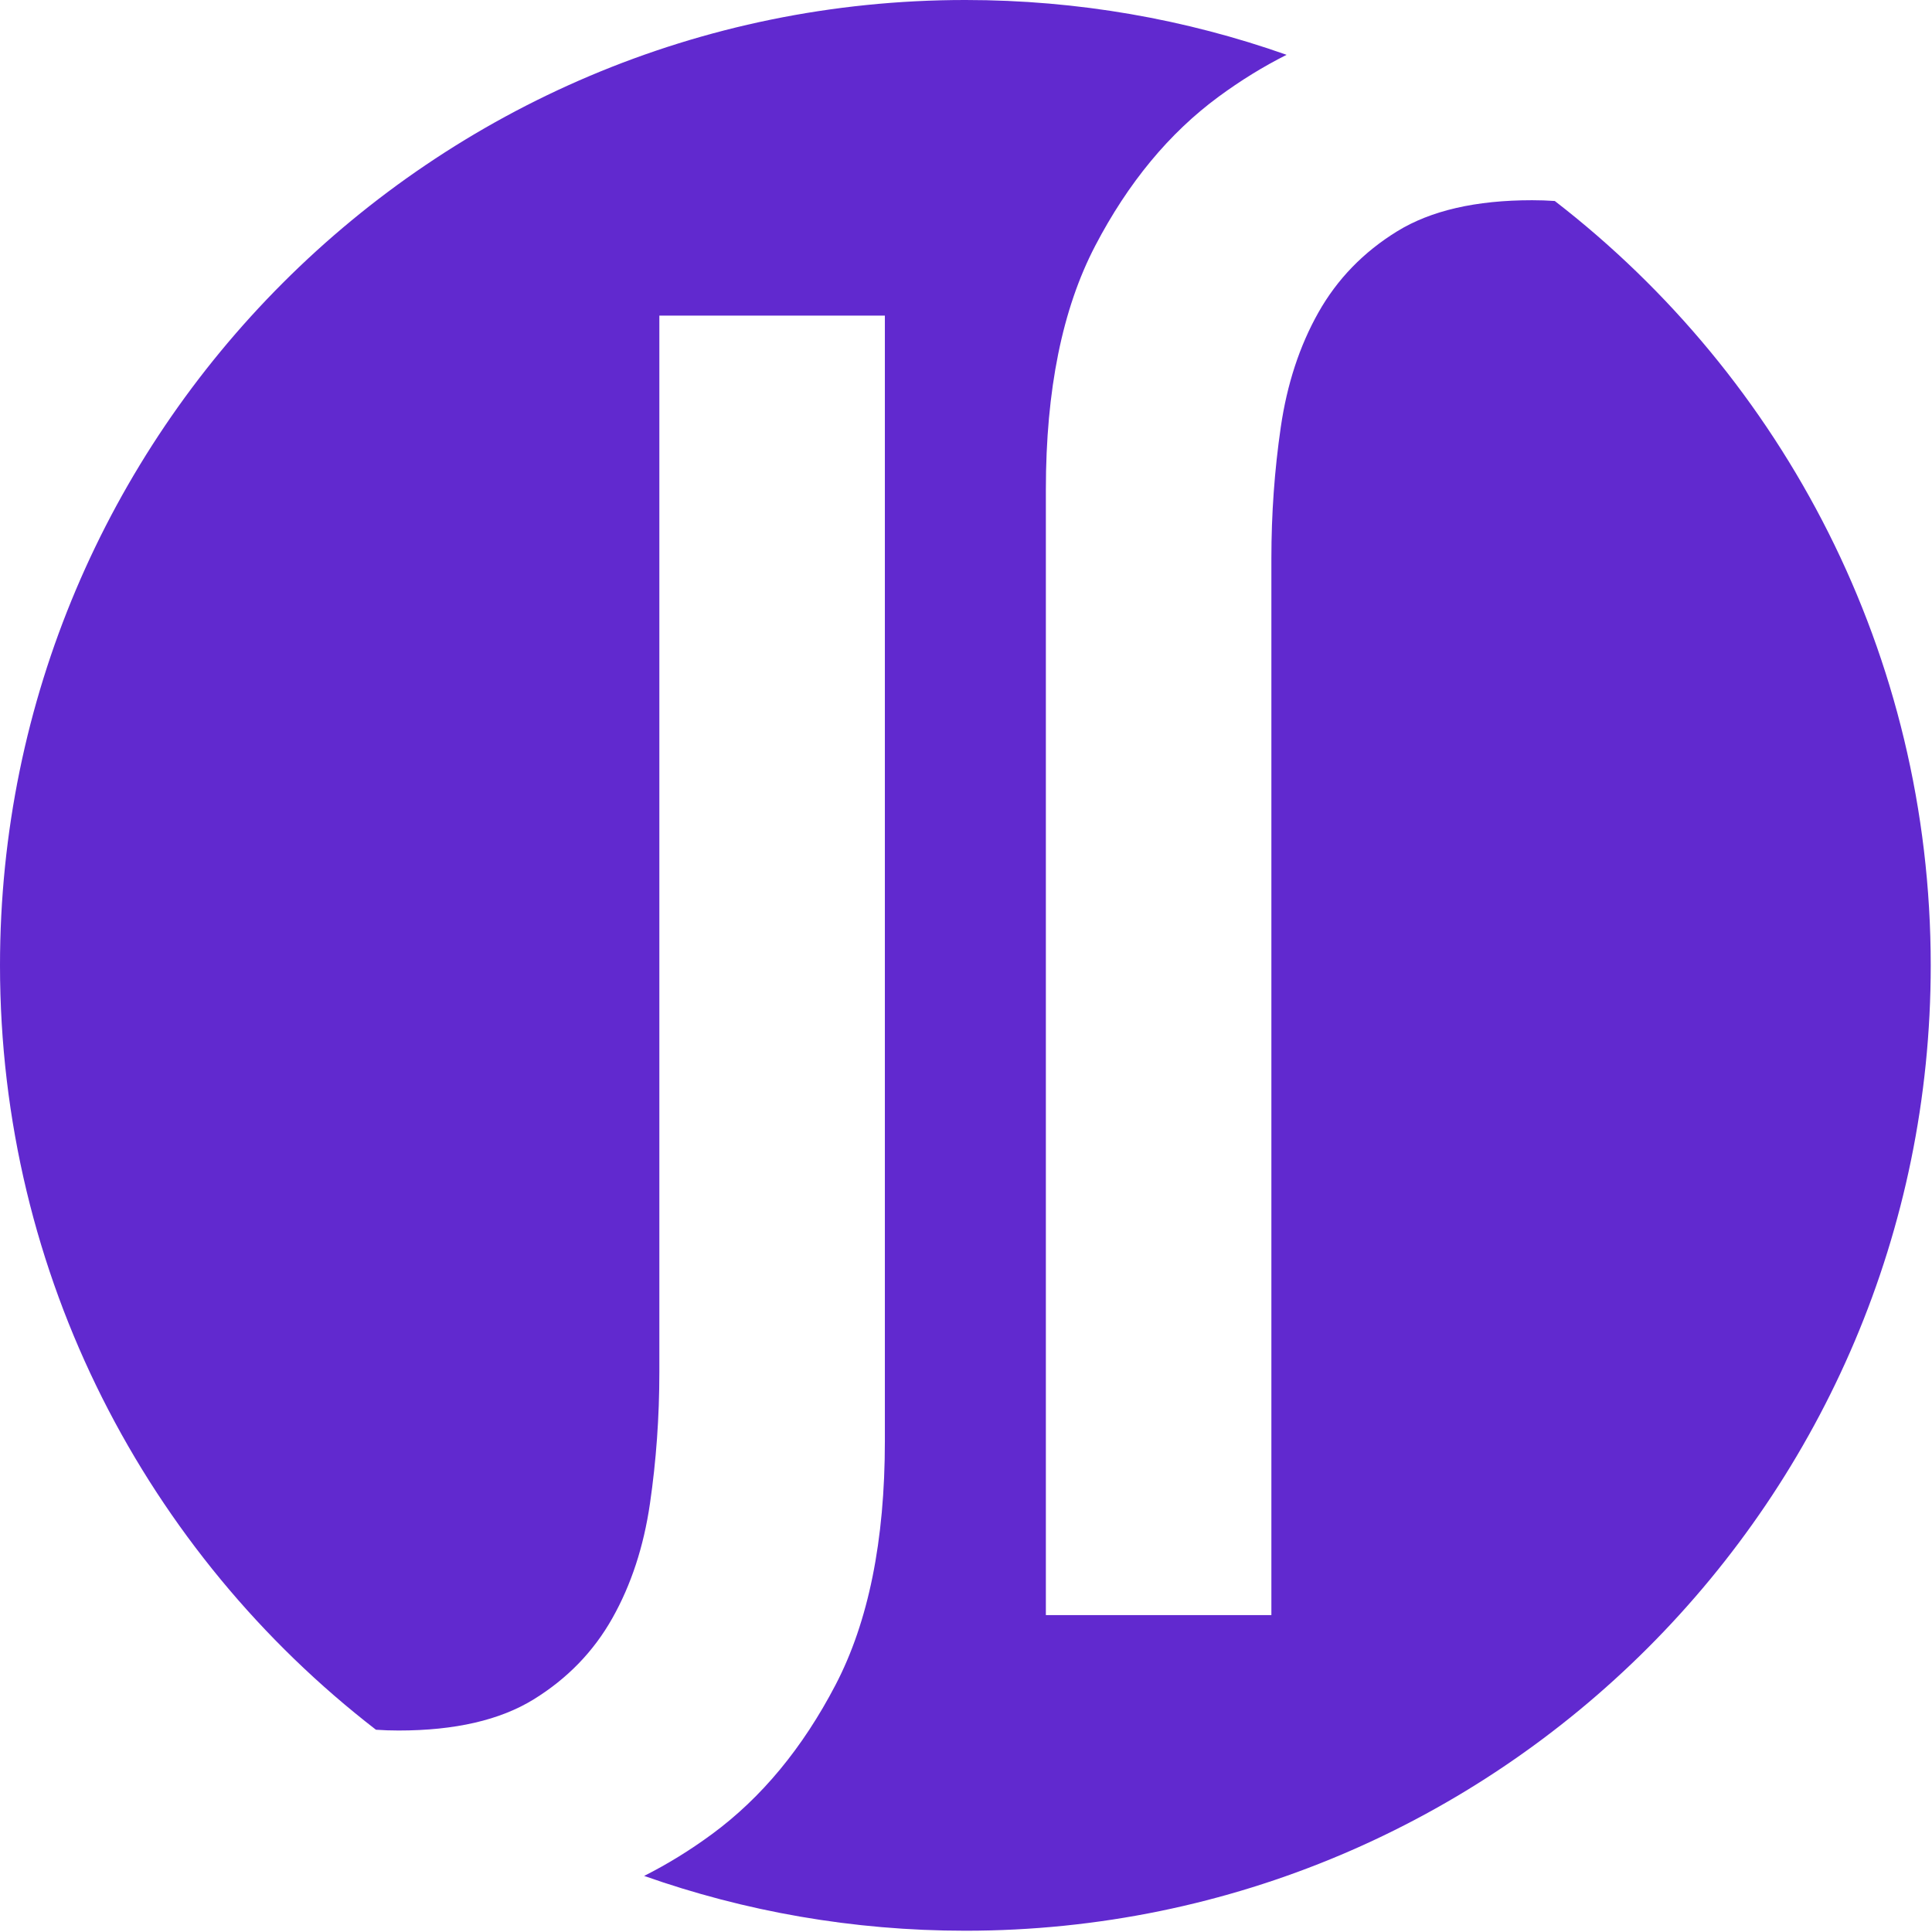
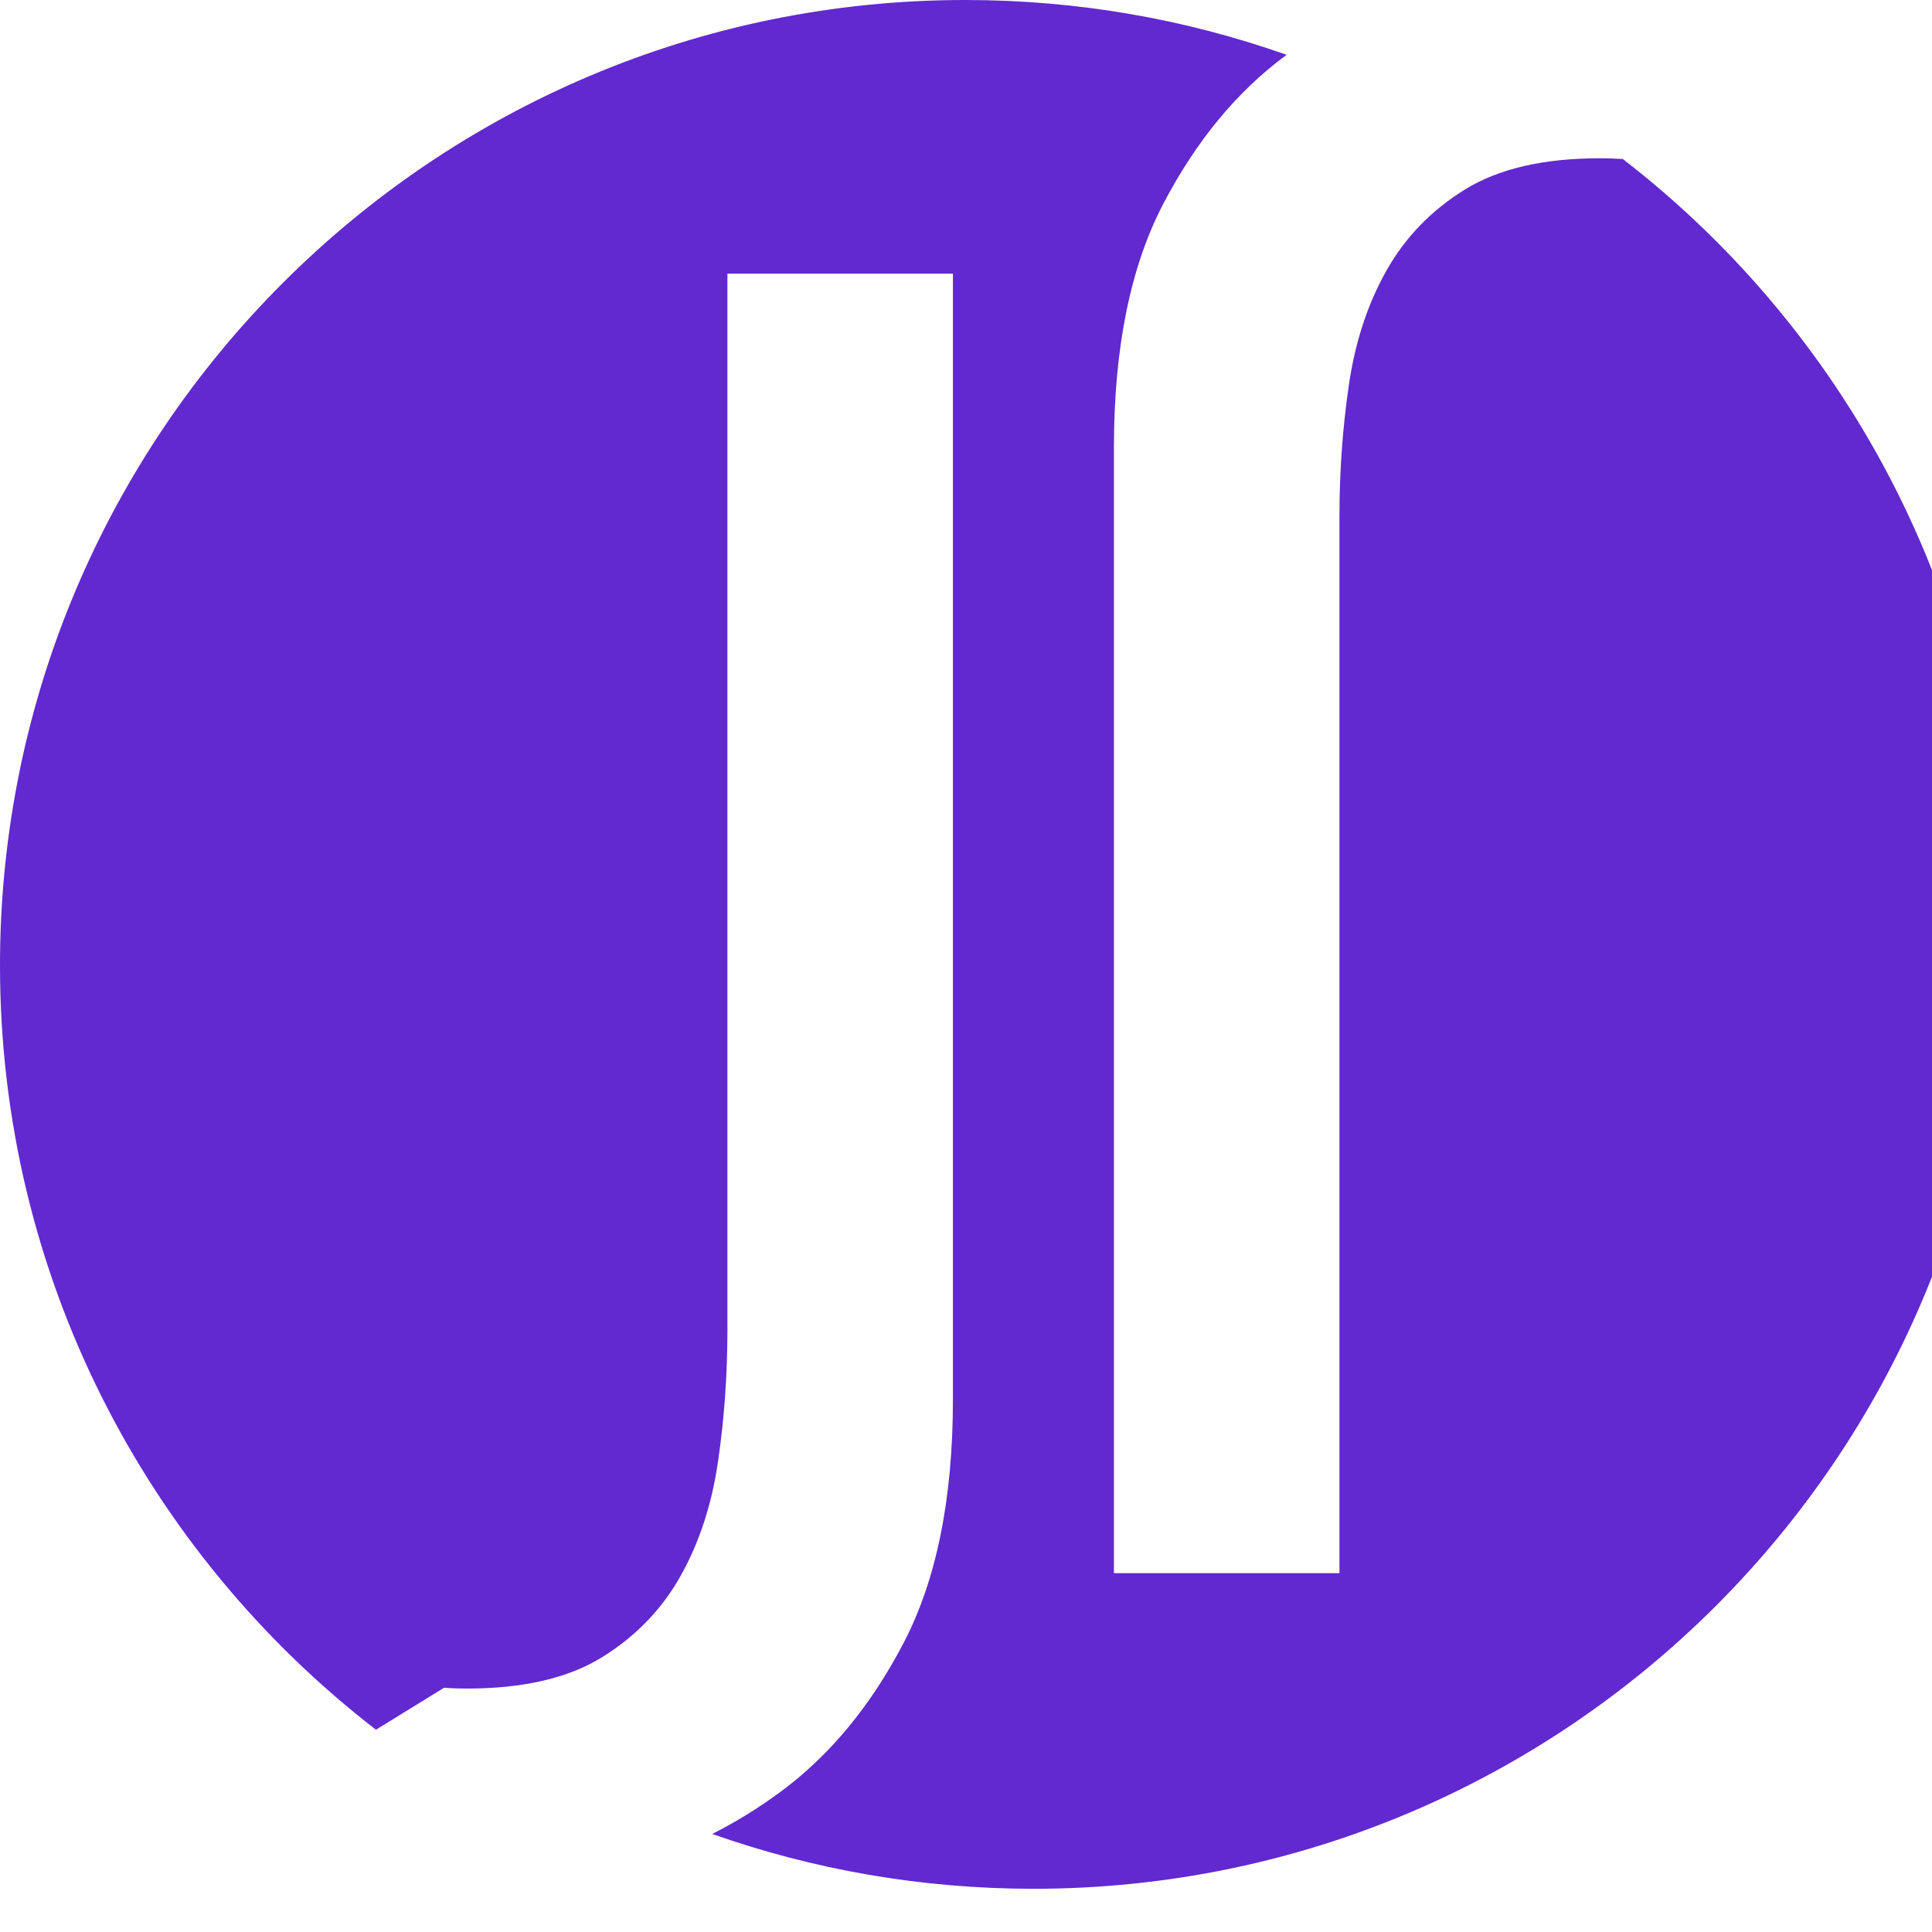
<svg xmlns="http://www.w3.org/2000/svg" width="100%" height="100%" viewBox="0 0 1300 1300" version="1.1" xml:space="preserve" style="fill-rule:evenodd;clip-rule:evenodd;stroke-linejoin:round;stroke-miterlimit:2;">
-   <path d="M252.963,1163.9c-153.825,-118.836 -252.963,-305.095 -252.963,-514.327c-0,-358.511 291.065,-649.576 649.576,-649.576c75.763,0 148.514,12.999 216.142,36.886c-15.736,7.923 -31.002,17.334 -45.796,28.231c-33.194,24.45 -60.856,57.881 -82.985,100.295c-22.13,42.413 -33.194,97.051 -33.194,163.914l-0,757.45l151.744,0l-0,-711.045c-0,-29.939 2.107,-59.378 6.323,-88.319c4.215,-28.941 12.645,-54.638 25.29,-77.092c12.646,-22.454 30.296,-40.667 52.953,-54.639c22.656,-13.971 52.952,-20.957 90.888,-20.957c5.203,0 10.285,0.175 15.247,0.525c153.826,118.836 252.964,305.095 252.964,514.327c-0,358.511 -291.065,649.576 -649.576,649.576c-75.763,-0 -148.514,-12.999 -216.142,-36.886c15.736,-7.923 31.002,-17.334 45.796,-28.231c33.194,-24.45 60.856,-57.881 82.985,-100.295c22.13,-42.413 33.194,-97.051 33.194,-163.914l0,-757.45l-151.744,-0l-0,711.045c-0,29.938 -2.108,59.378 -6.323,88.319c-4.215,28.941 -12.645,54.638 -25.29,77.092c-12.646,22.454 -30.297,40.667 -52.953,54.638c-22.656,13.972 -52.952,20.958 -90.888,20.958c-5.203,-0 -10.286,-0.175 -15.248,-0.525Z" style="fill:#6129cf;" />
+   <path d="M252.963,1163.9c-153.825,-118.836 -252.963,-305.095 -252.963,-514.327c-0,-358.511 291.065,-649.576 649.576,-649.576c75.763,0 148.514,12.999 216.142,36.886c-33.194,24.45 -60.856,57.881 -82.985,100.295c-22.13,42.413 -33.194,97.051 -33.194,163.914l-0,757.45l151.744,0l-0,-711.045c-0,-29.939 2.107,-59.378 6.323,-88.319c4.215,-28.941 12.645,-54.638 25.29,-77.092c12.646,-22.454 30.296,-40.667 52.953,-54.639c22.656,-13.971 52.952,-20.957 90.888,-20.957c5.203,0 10.285,0.175 15.247,0.525c153.826,118.836 252.964,305.095 252.964,514.327c-0,358.511 -291.065,649.576 -649.576,649.576c-75.763,-0 -148.514,-12.999 -216.142,-36.886c15.736,-7.923 31.002,-17.334 45.796,-28.231c33.194,-24.45 60.856,-57.881 82.985,-100.295c22.13,-42.413 33.194,-97.051 33.194,-163.914l0,-757.45l-151.744,-0l-0,711.045c-0,29.938 -2.108,59.378 -6.323,88.319c-4.215,28.941 -12.645,54.638 -25.29,77.092c-12.646,22.454 -30.297,40.667 -52.953,54.638c-22.656,13.972 -52.952,20.958 -90.888,20.958c-5.203,-0 -10.286,-0.175 -15.248,-0.525Z" style="fill:#6129cf;" />
</svg>